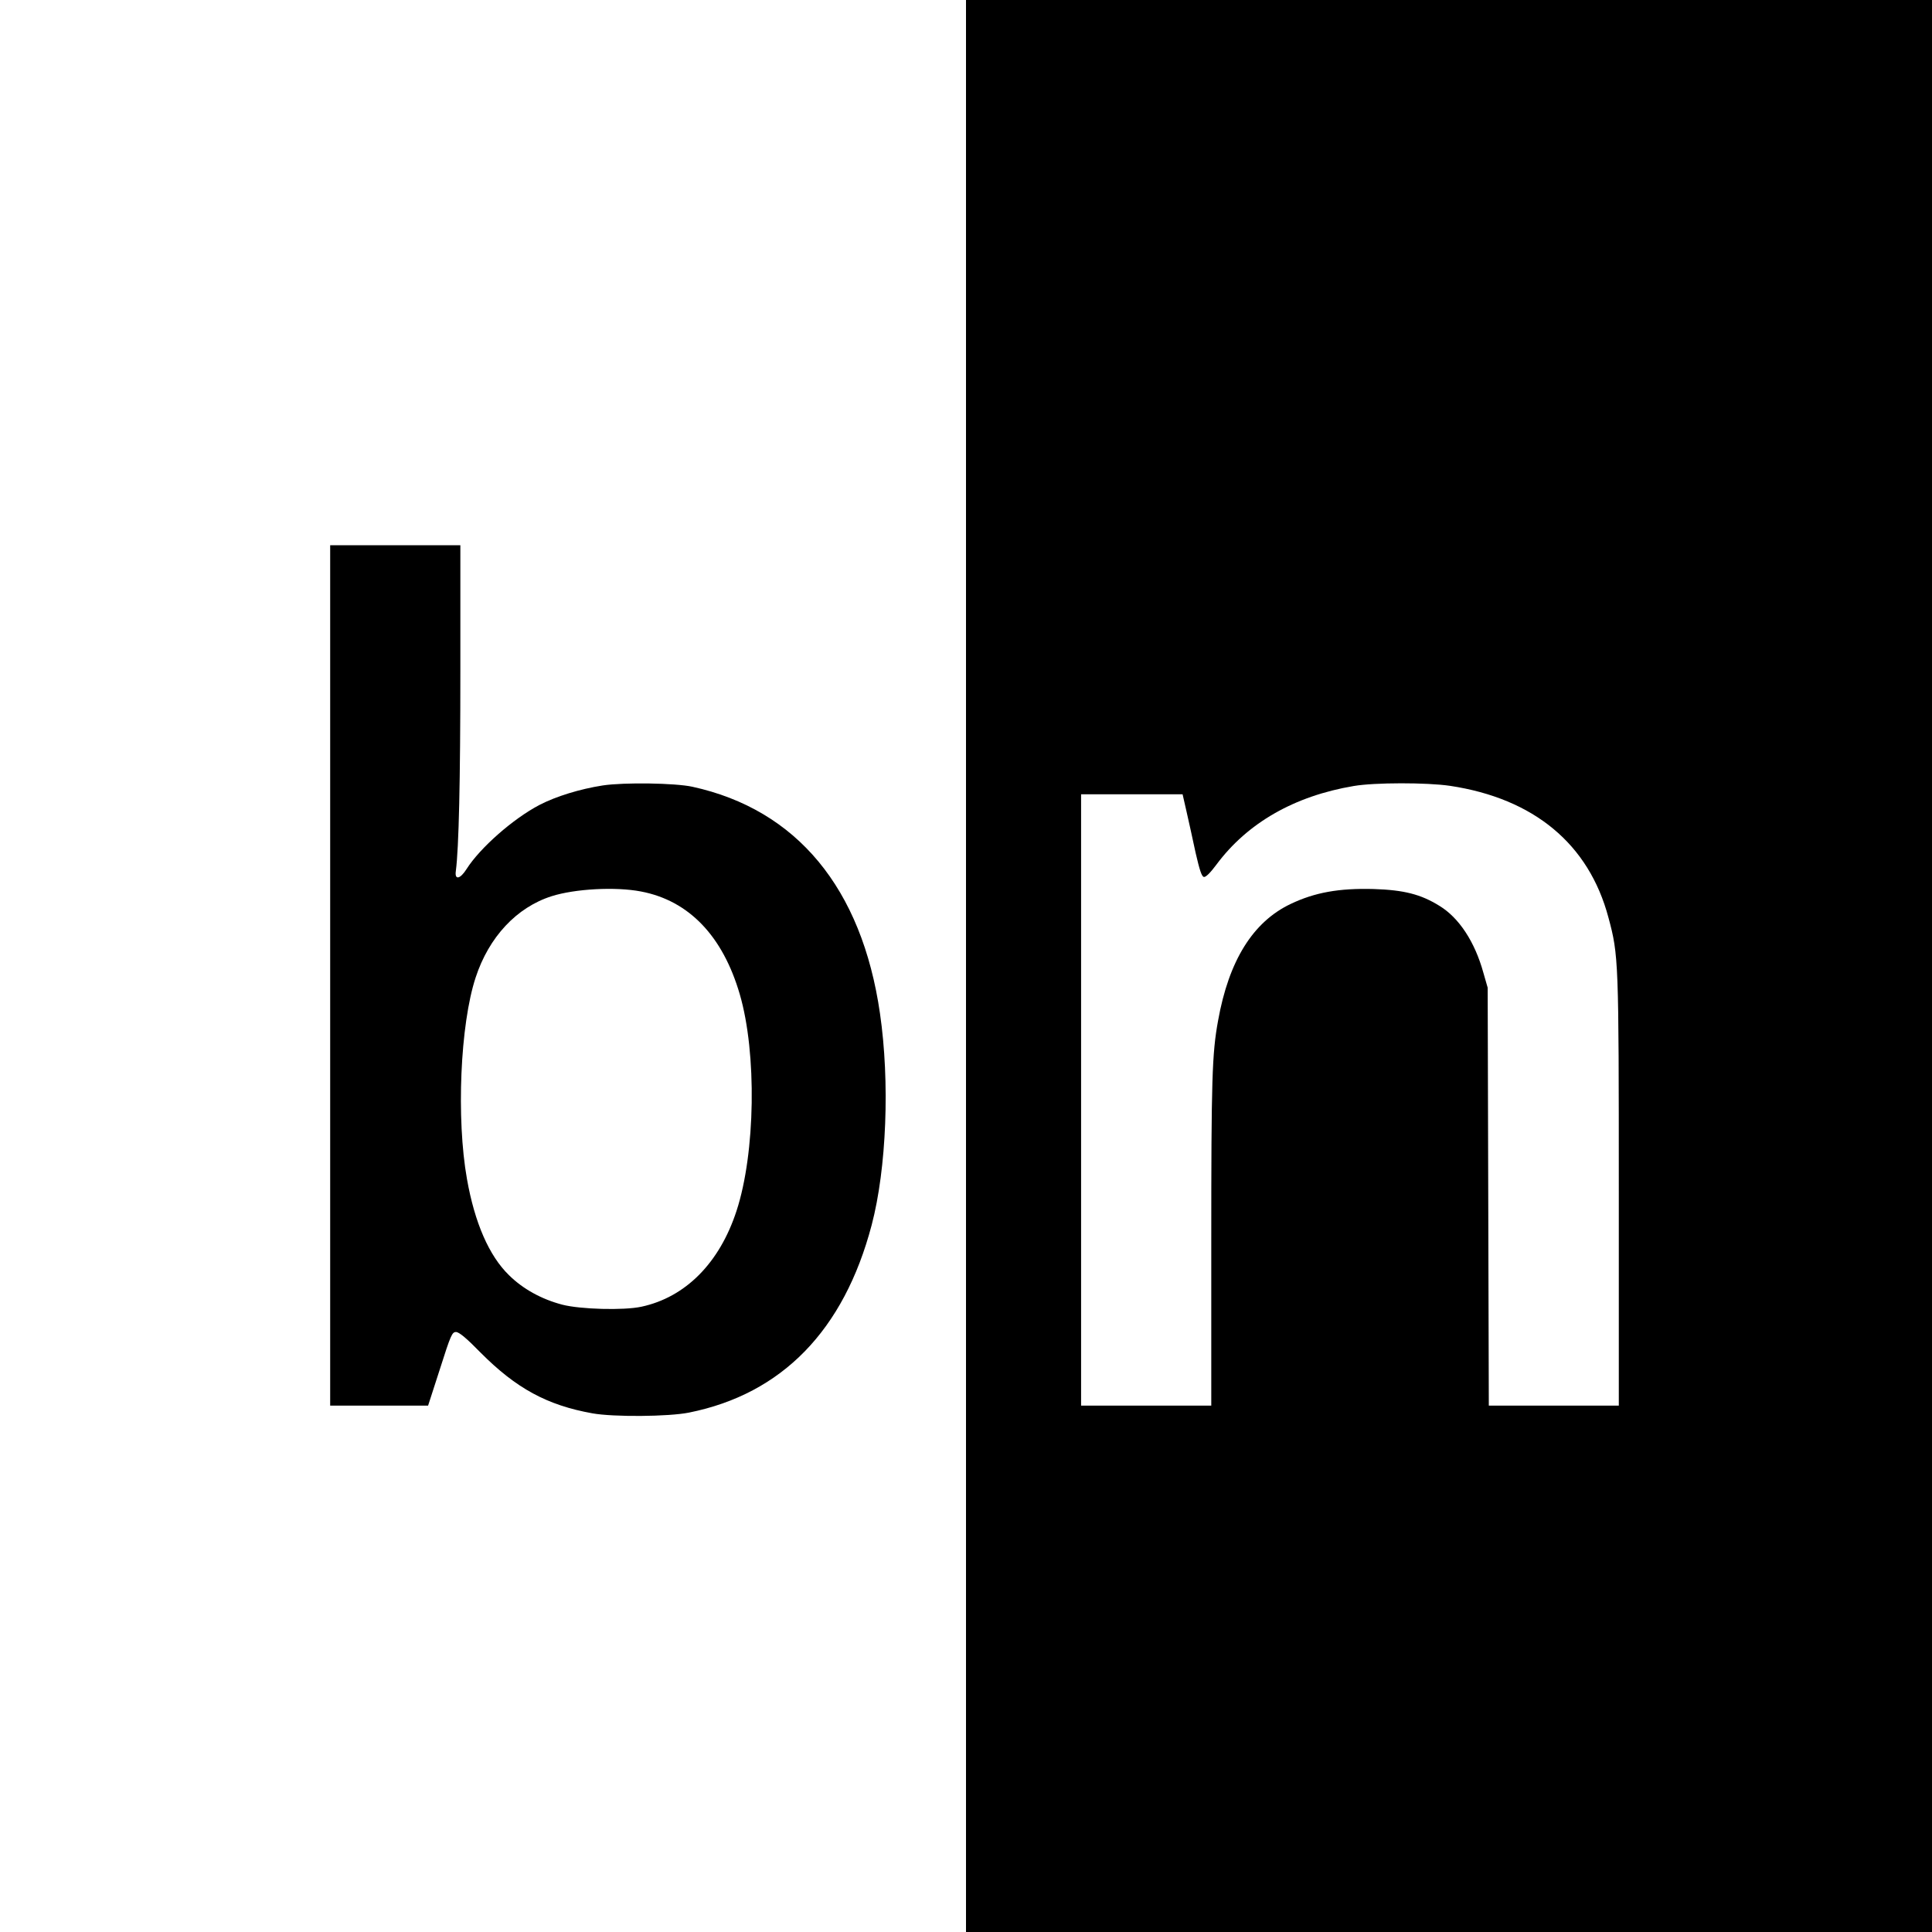
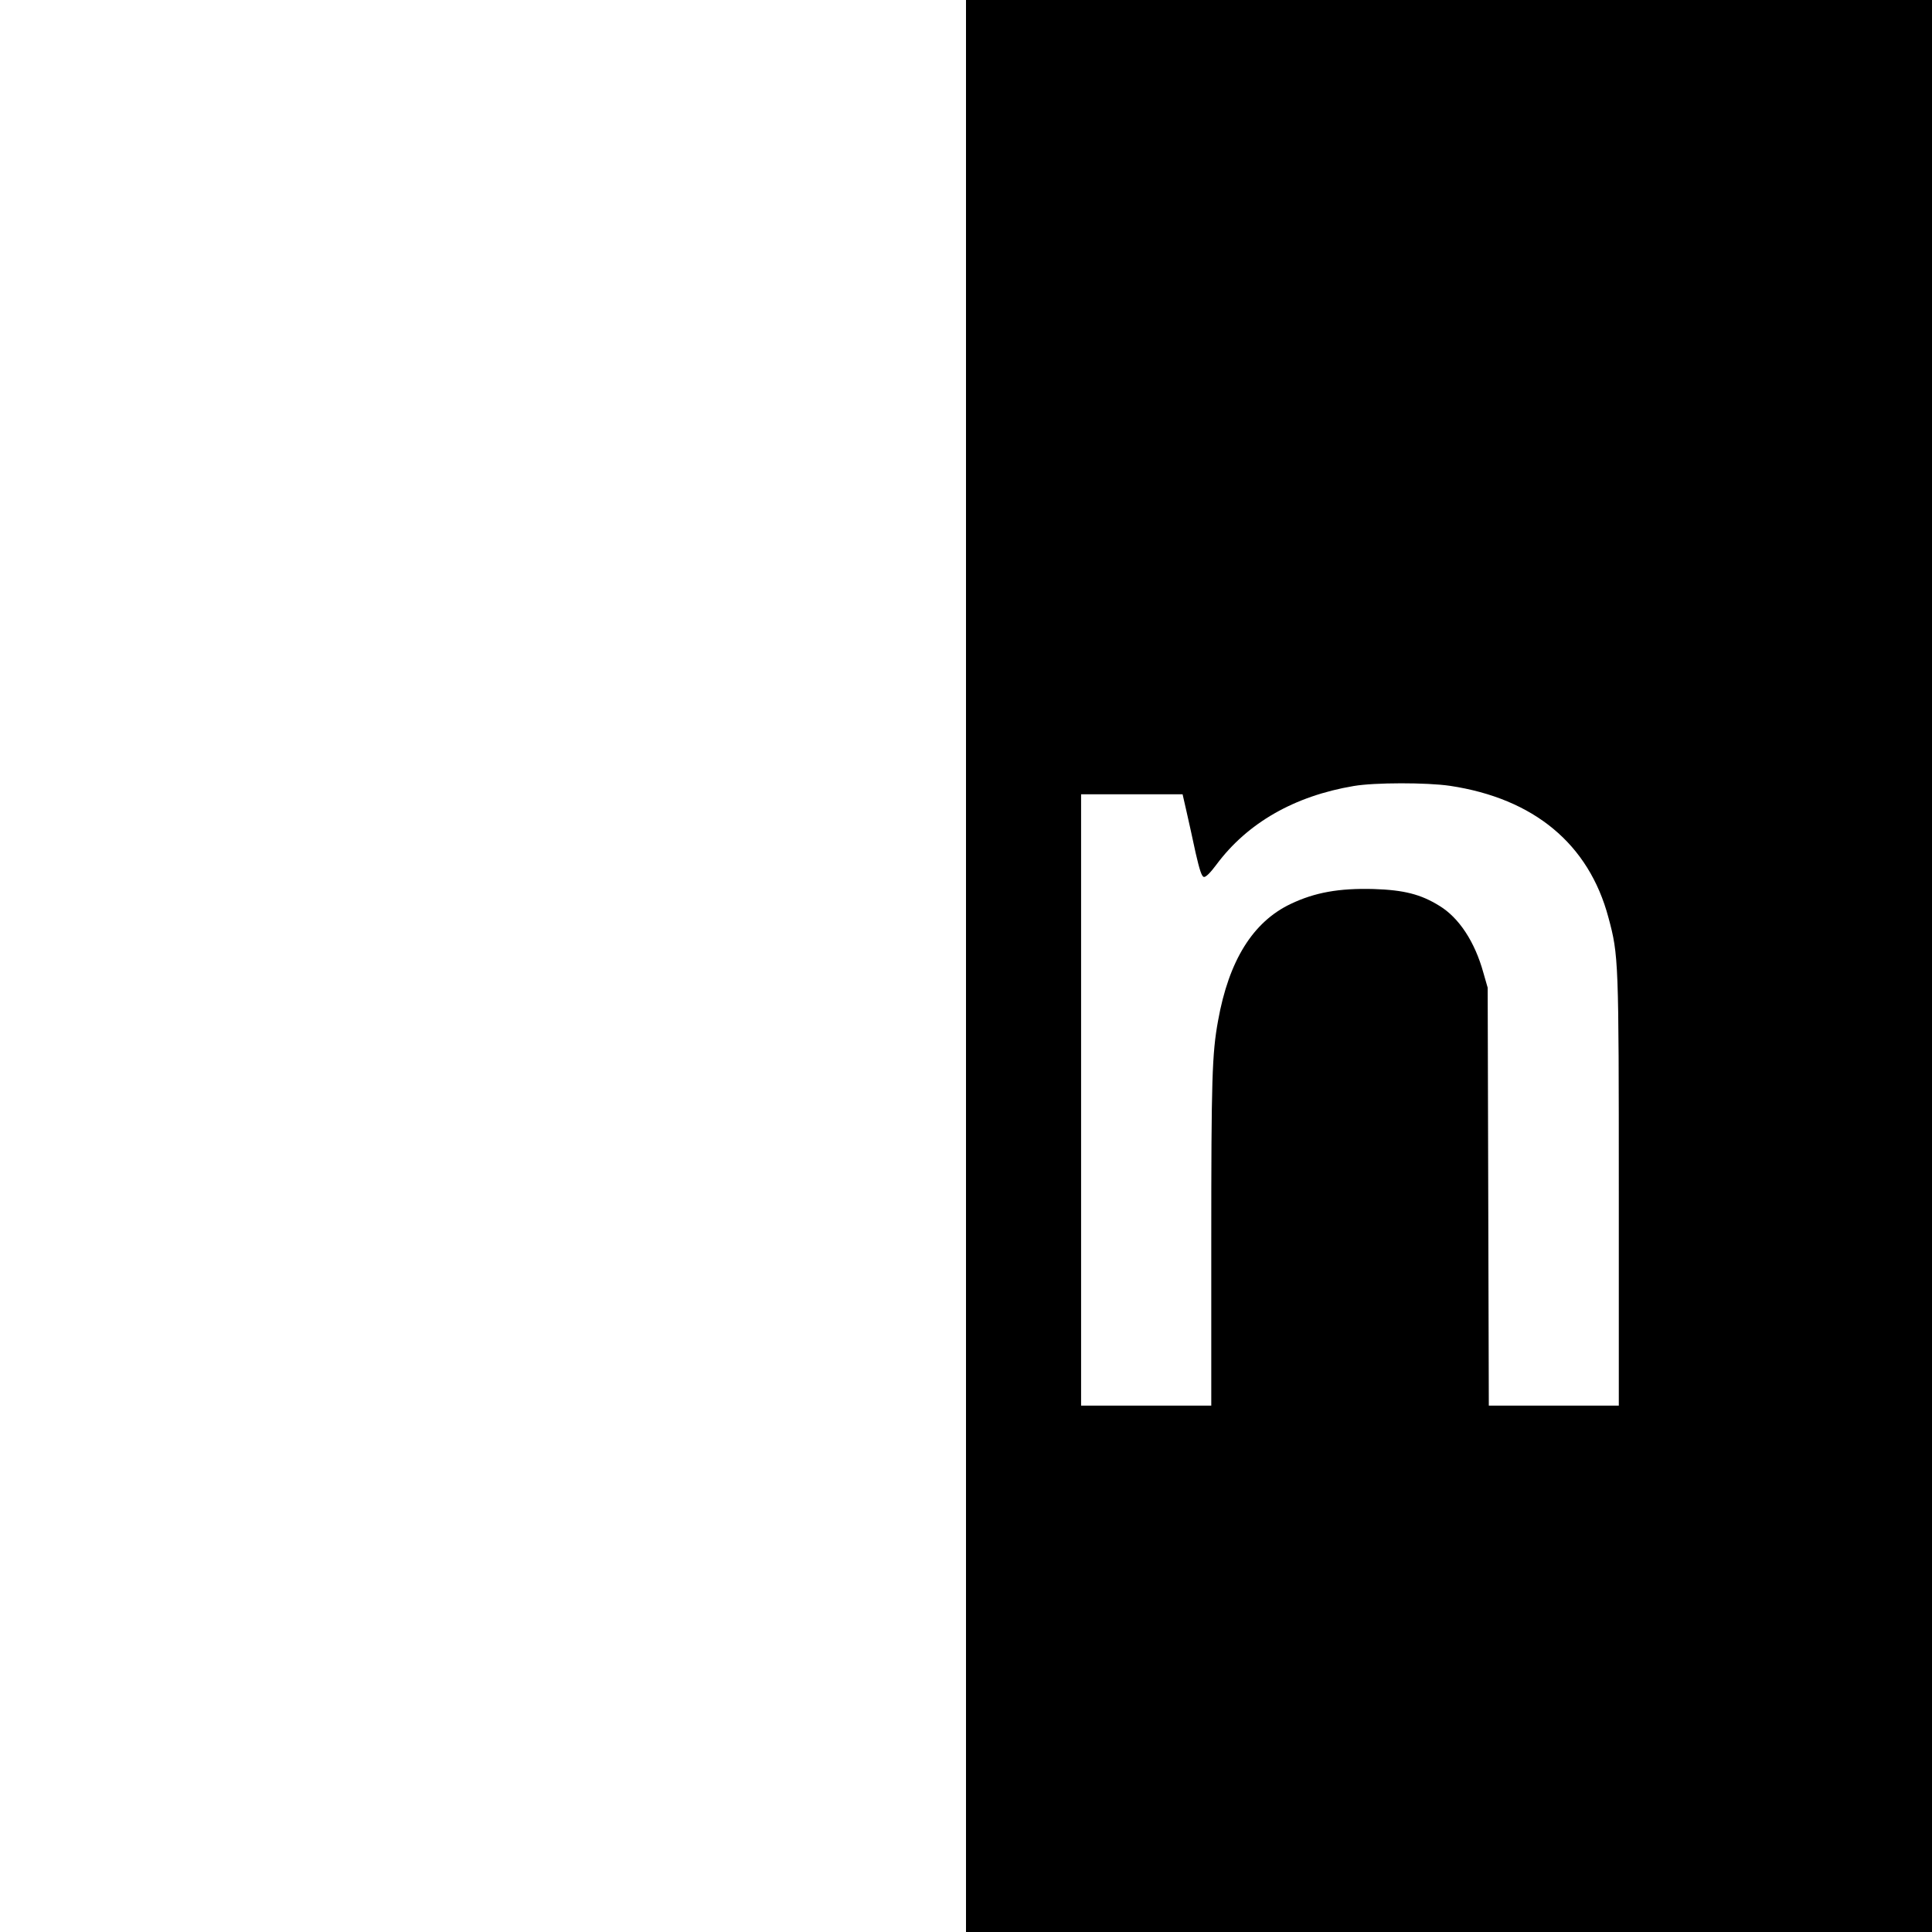
<svg xmlns="http://www.w3.org/2000/svg" version="1.0" width="1024pt" height="1024pt" viewBox="0 0 1024 1024" preserveAspectRatio="xMidYMid meet">
  <g transform="translate(0,1024) scale(0.1,-0.1)" fill="#000000" stroke="none">
    <path d="M5120 5120 l0 -5120 2560 0 2560 0 0 5120 0 5120 -2560 0 -2560 0 0 -5120z m2565 955 c445 -67 736 -308 840 -698 54 -200 55 -225 55 -1453 l0 -1134 -345 0 -344 0 -3 1108 -3 1107 -23 80 c-45 163 -129 291 -233 354 -98 61 -188 84 -349 89 -182 5 -311 -18 -439 -79 -200 -95 -328 -300 -385 -619 -32 -174 -36 -312 -36 -1172 l0 -868 -345 0 -345 0 0 1620 0 1620 269 0 269 0 21 -92 c12 -51 33 -149 48 -218 21 -91 32 -126 44 -128 10 -2 35 23 66 65 165 222 414 364 728 417 111 19 387 19 510 1z" />
-     <path d="M1750 5070 l0 -2280 260 0 259 0 63 195 c57 179 64 195 85 195 16 0 56 -33 130 -109 189 -190 353 -279 593 -322 111 -20 403 -18 512 4 493 99 821 436 968 994 79 300 97 759 44 1122 -96 664 -441 1080 -994 1201 -92 20 -361 24 -475 7 -122 -19 -248 -58 -335 -103 -140 -73 -316 -228 -387 -340 -34 -54 -64 -60 -57 -11 16 121 24 479 24 1057 l0 670 -345 0 -345 0 0 -2280z m1647 445 c254 -48 434 -236 524 -545 91 -312 83 -841 -17 -1147 -90 -277 -271 -459 -505 -509 -93 -20 -322 -14 -419 11 -110 29 -208 83 -282 156 -106 103 -182 278 -223 510 -57 320 -36 819 46 1068 70 214 217 372 403 431 123 39 337 51 473 25z" />
  </g>
</svg>